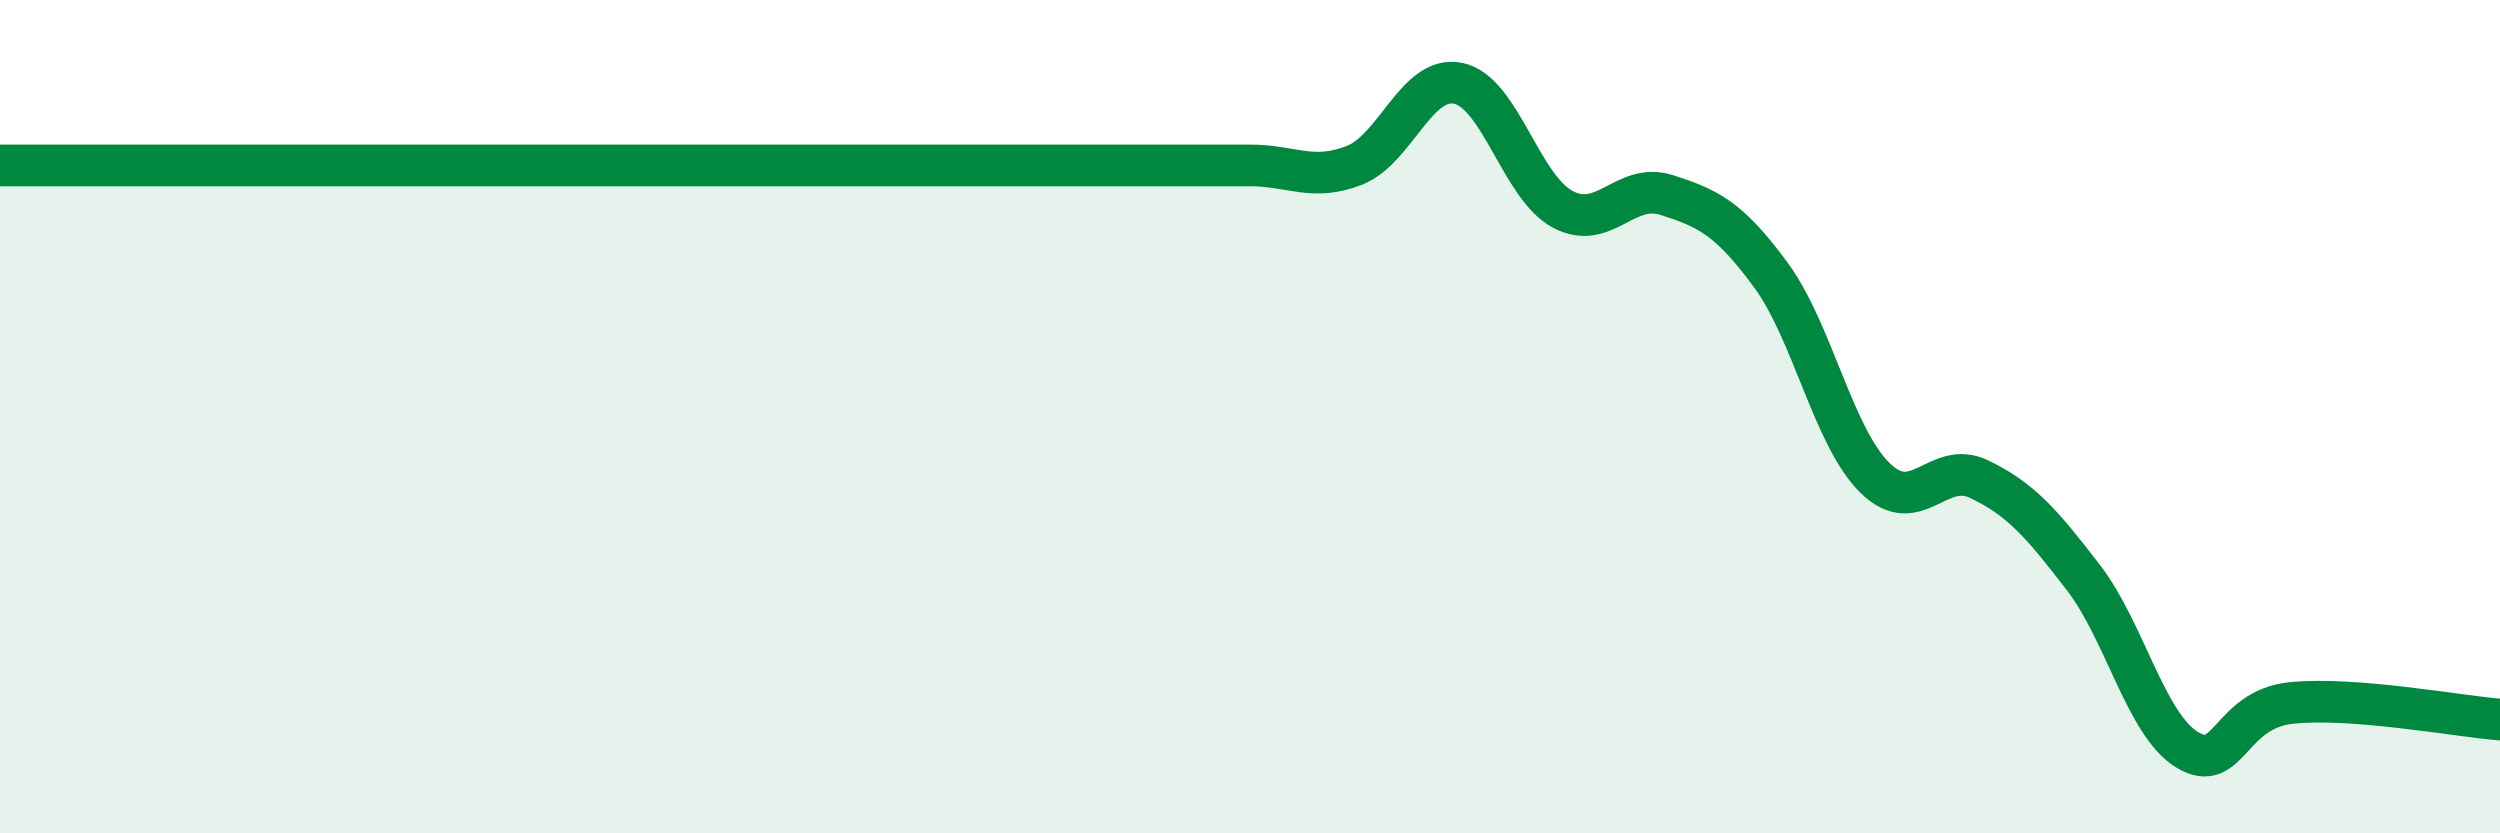
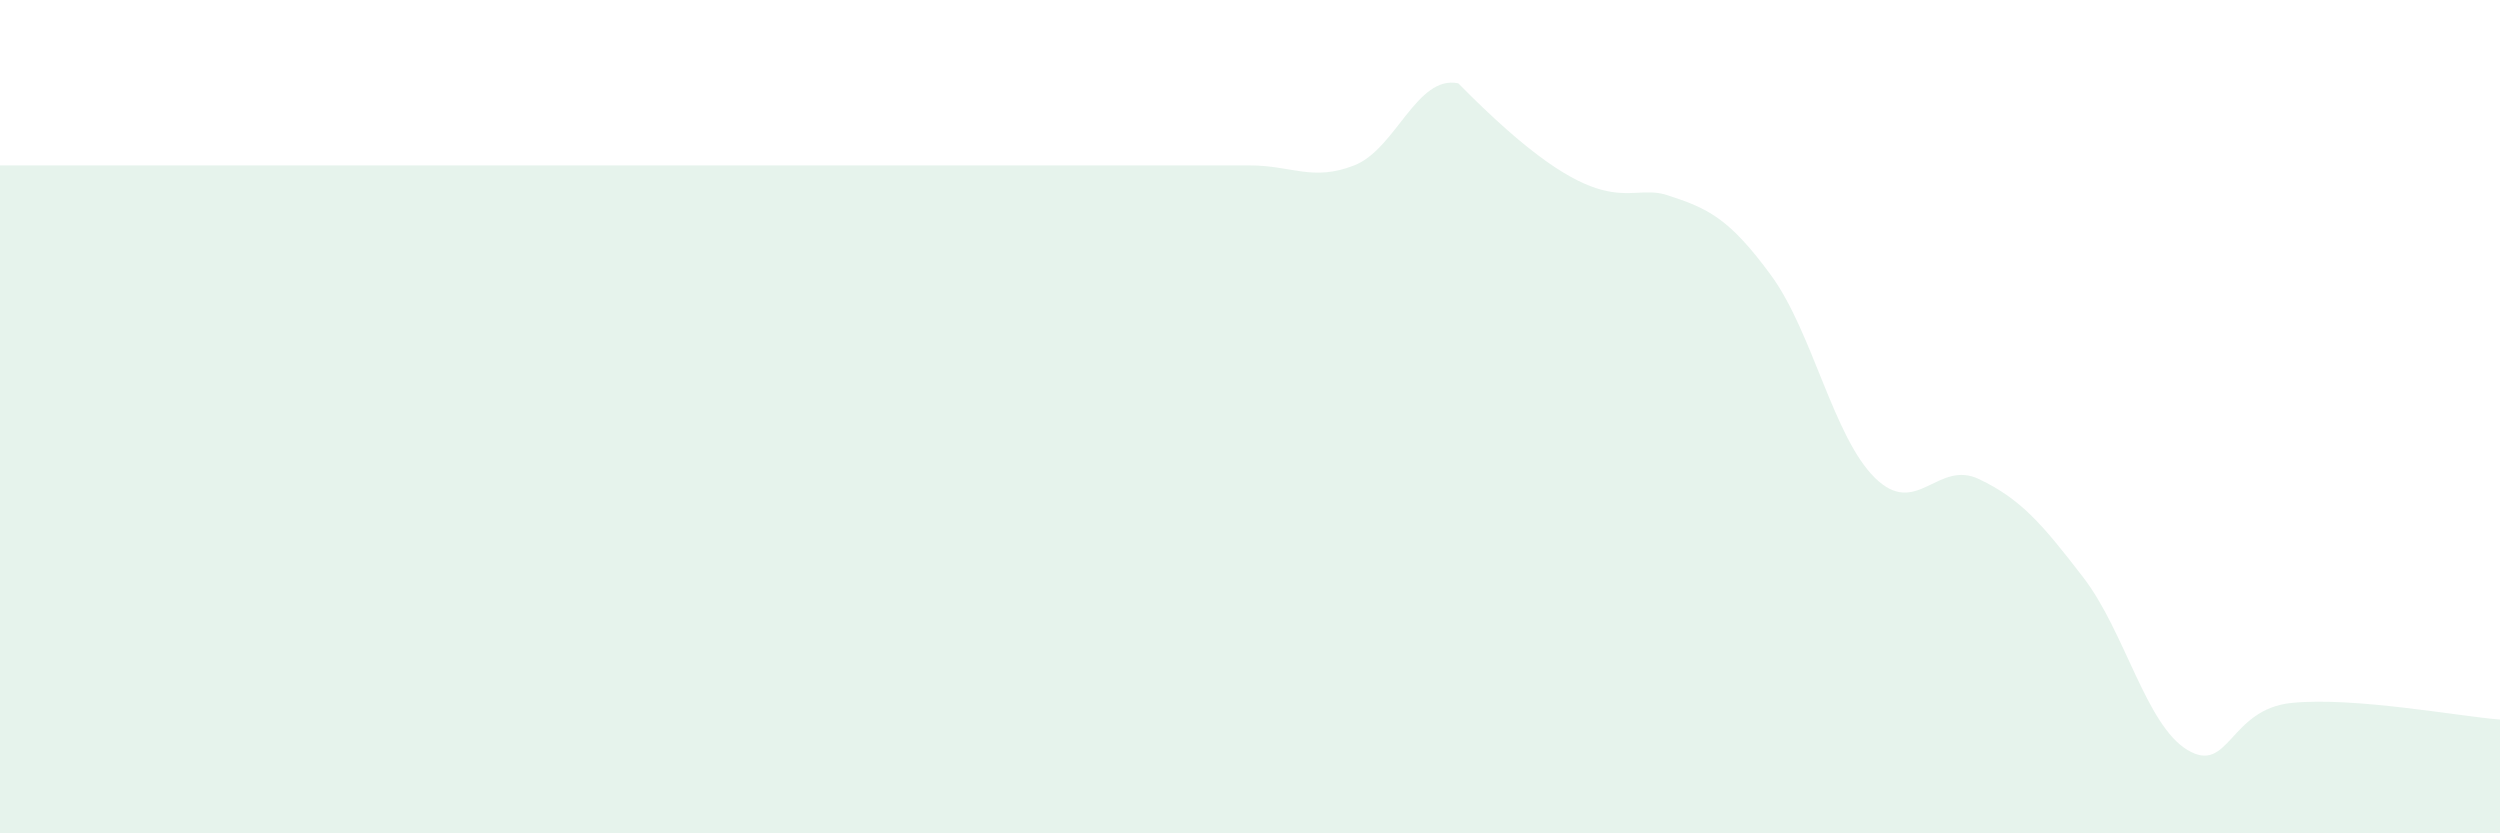
<svg xmlns="http://www.w3.org/2000/svg" width="60" height="20" viewBox="0 0 60 20">
-   <path d="M 0,3.97 C 0.5,3.97 1.5,3.97 2.5,3.97 C 3.5,3.97 4,3.97 5,3.97 C 6,3.97 6.5,3.97 7.5,3.97 C 8.5,3.97 9,3.97 10,3.97 C 11,3.97 11.5,3.97 12.5,3.97 C 13.5,3.97 14,3.97 15,3.97 C 16,3.97 16.5,3.97 17.5,3.97 C 18.5,3.97 19,3.97 20,3.97 C 21,3.97 21.5,3.97 22.5,3.97 C 23.5,3.97 24,3.97 25,3.97 C 26,3.97 26.5,3.97 27.5,3.97 C 28.5,3.97 29,3.97 30,3.97 C 31,3.97 31.5,4.36 32.5,3.97 C 33.5,3.58 34,1.79 35,2 C 36,2.21 36.5,4.48 37.5,5.02 C 38.5,5.56 39,4.36 40,4.68 C 41,5 41.5,5.24 42.5,6.6 C 43.5,7.96 44,10.49 45,11.47 C 46,12.45 46.5,11.02 47.5,11.5 C 48.5,11.98 49,12.56 50,13.86 C 51,15.16 51.5,17.4 52.5,18 C 53.5,18.6 53.5,17.02 55,16.87 C 56.5,16.72 59,17.19 60,17.27L60 20L0 20Z" fill="#008740" opacity="0.1" stroke-linecap="round" stroke-linejoin="round" />
-   <path d="M 0,3.97 C 0.5,3.97 1.5,3.97 2.5,3.97 C 3.5,3.97 4,3.97 5,3.97 C 6,3.97 6.5,3.97 7.5,3.97 C 8.5,3.97 9,3.97 10,3.97 C 11,3.97 11.5,3.97 12.5,3.97 C 13.5,3.97 14,3.97 15,3.97 C 16,3.97 16.5,3.97 17.5,3.97 C 18.5,3.97 19,3.97 20,3.97 C 21,3.97 21.5,3.97 22.5,3.97 C 23.5,3.97 24,3.97 25,3.97 C 26,3.97 26.5,3.97 27.5,3.97 C 28.5,3.97 29,3.97 30,3.97 C 31,3.97 31.5,4.36 32.5,3.97 C 33.5,3.58 34,1.79 35,2 C 36,2.21 36.5,4.48 37.5,5.02 C 38.5,5.56 39,4.36 40,4.68 C 41,5 41.5,5.24 42.5,6.6 C 43.5,7.96 44,10.49 45,11.47 C 46,12.45 46.5,11.02 47.5,11.5 C 48.5,11.98 49,12.56 50,13.86 C 51,15.16 51.5,17.4 52.5,18 C 53.5,18.6 53.5,17.02 55,16.87 C 56.5,16.72 59,17.19 60,17.27" stroke="#008740" stroke-width="1" fill="none" stroke-linecap="round" stroke-linejoin="round" />
+   <path d="M 0,3.97 C 0.5,3.97 1.5,3.97 2.5,3.97 C 3.5,3.97 4,3.97 5,3.97 C 6,3.97 6.5,3.97 7.5,3.97 C 8.5,3.97 9,3.97 10,3.97 C 11,3.97 11.5,3.97 12.5,3.97 C 13.5,3.97 14,3.97 15,3.97 C 16,3.97 16.5,3.97 17.5,3.97 C 18.5,3.97 19,3.97 20,3.97 C 21,3.97 21.5,3.97 22.5,3.97 C 23.5,3.97 24,3.97 25,3.97 C 26,3.97 26.5,3.97 27.5,3.97 C 28.5,3.97 29,3.97 30,3.97 C 31,3.97 31.5,4.36 32.5,3.97 C 33.5,3.58 34,1.79 35,2 C 38.5,5.56 39,4.36 40,4.68 C 41,5 41.5,5.24 42.5,6.6 C 43.5,7.96 44,10.49 45,11.47 C 46,12.45 46.5,11.02 47.5,11.5 C 48.5,11.98 49,12.56 50,13.86 C 51,15.16 51.5,17.4 52.5,18 C 53.5,18.6 53.5,17.02 55,16.87 C 56.5,16.72 59,17.19 60,17.27L60 20L0 20Z" fill="#008740" opacity="0.1" stroke-linecap="round" stroke-linejoin="round" />
</svg>